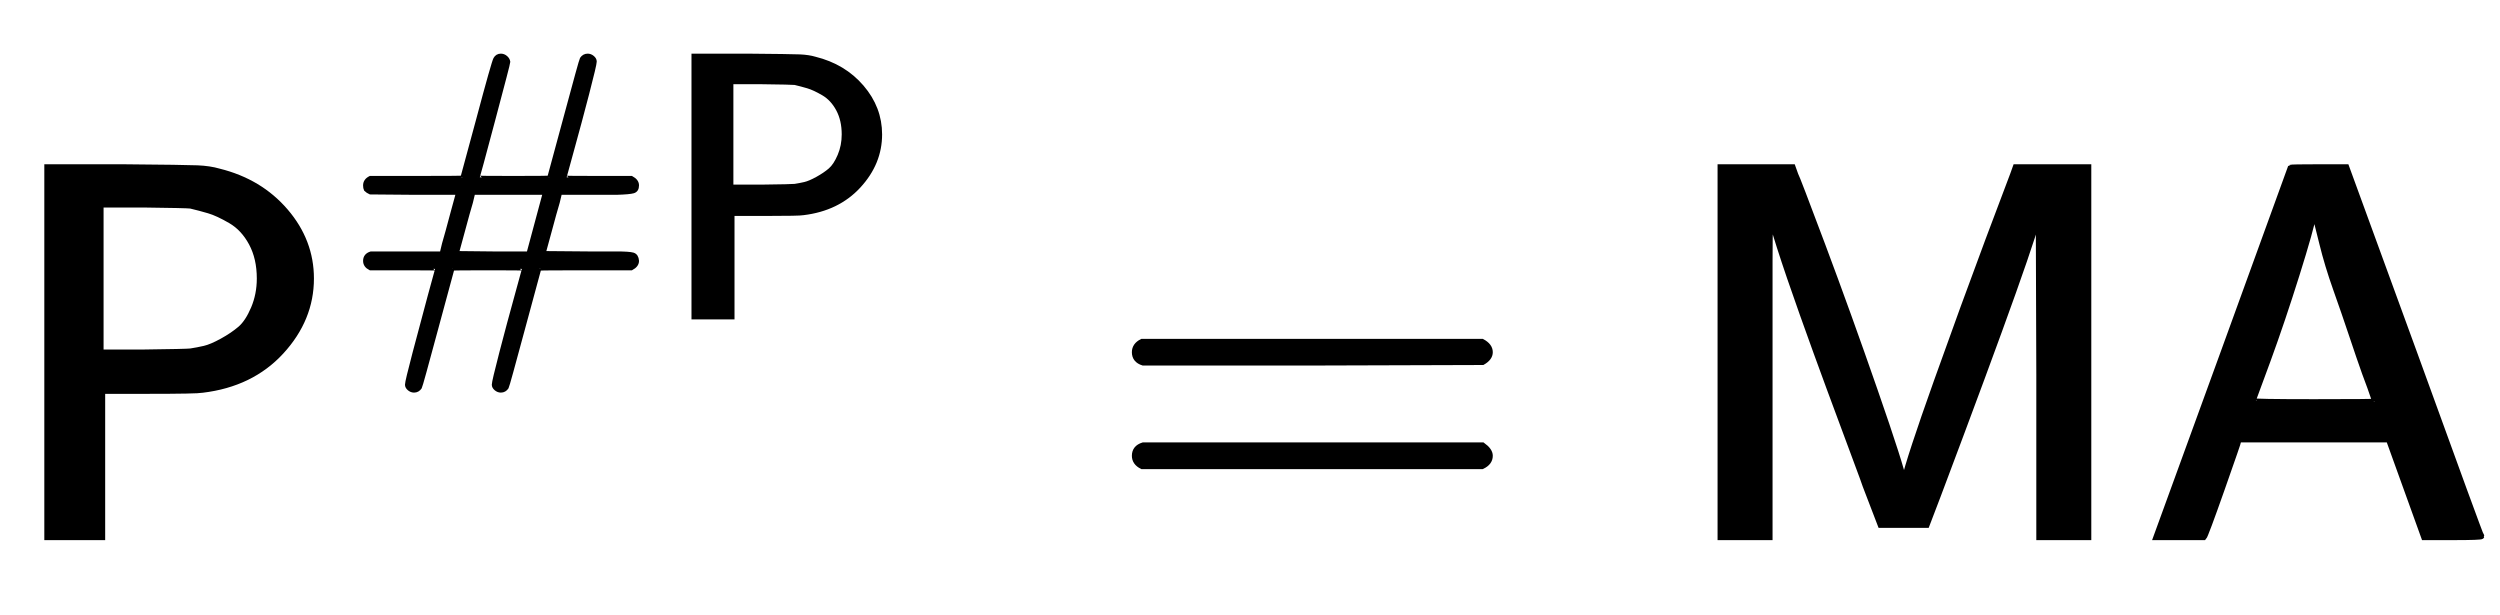
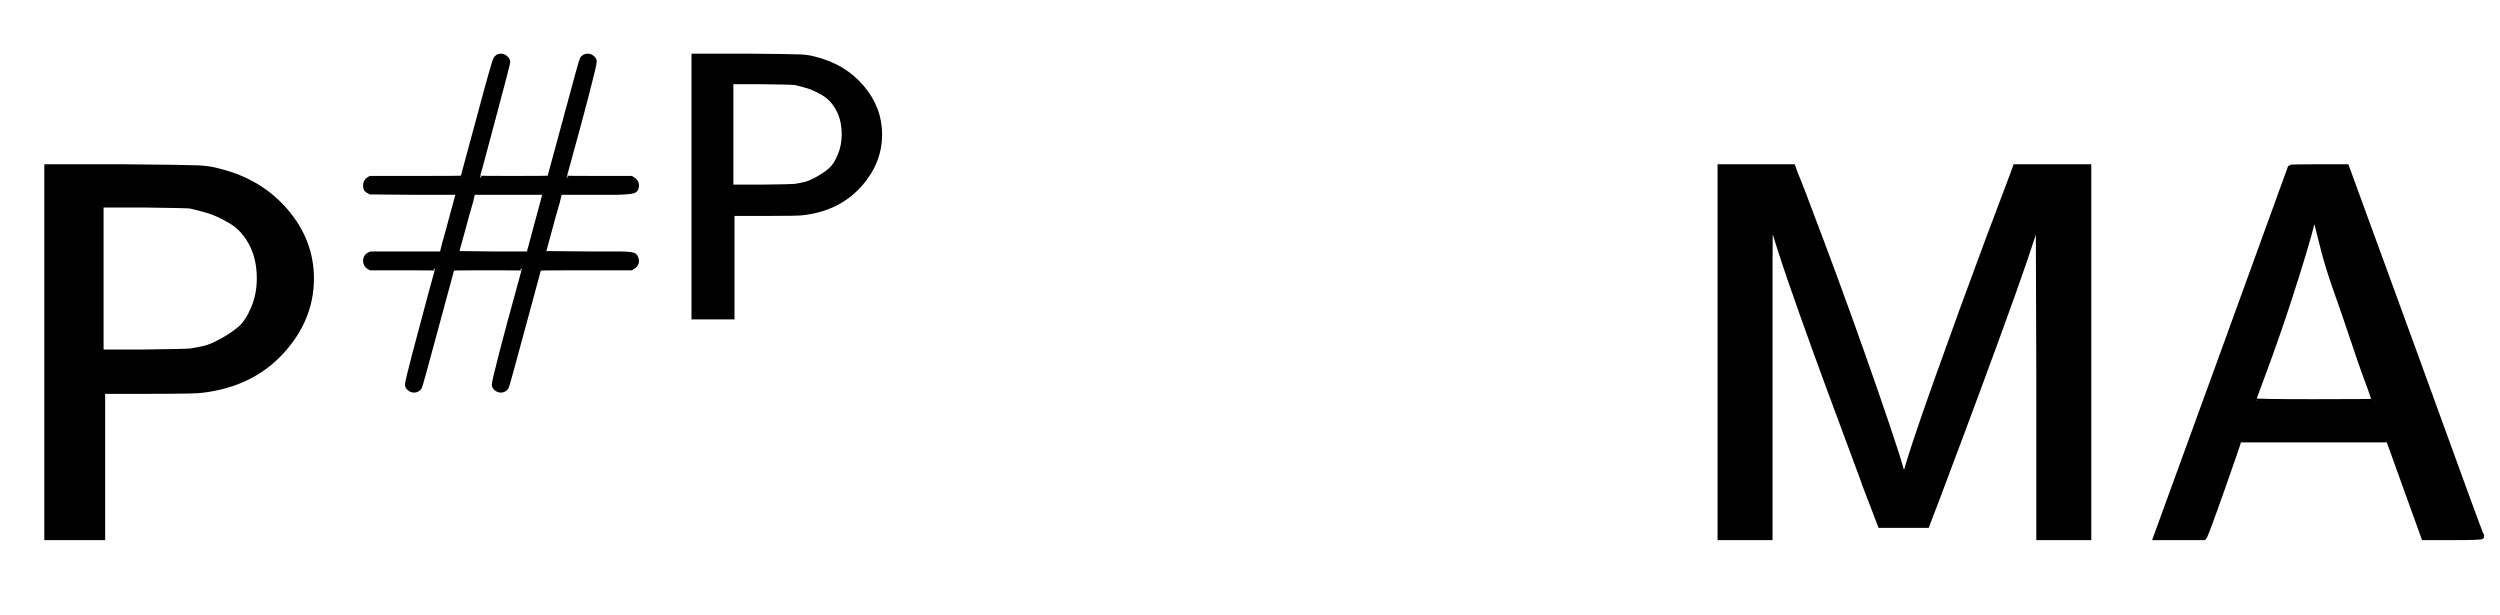
<svg xmlns="http://www.w3.org/2000/svg" xmlns:xlink="http://www.w3.org/1999/xlink" width="10.875ex" height="2.676ex" style="vertical-align: -0.338ex;" viewBox="0 -1006.6 4682.5 1152.1">
  <defs>
    <path stroke-width="10" id="E1-MJSS-50" d="M88 0V694H230Q347 693 370 692T410 686Q487 667 535 611T583 485Q583 409 527 348T379 276Q369 274 279 274H192V0H88ZM486 485Q486 523 471 551T432 593T391 612T357 621Q350 622 268 623H189V347H268Q350 348 357 349Q370 351 383 354T416 368T450 391T475 429T486 485Z" />
    <path stroke-width="10" id="E1-MJSS-23" d="M56 350Q56 363 70 370H192Q314 370 314 371L356 526Q396 676 401 685Q406 694 416 694Q423 694 429 689T436 677Q436 673 396 523T355 371Q355 370 449 370Q544 370 544 371L586 526Q628 682 630 685Q636 694 646 694Q653 694 659 689T665 678Q665 670 645 593T605 444L585 371Q585 370 673 370H762Q777 362 777 350Q777 337 767 334T723 330H668H573L567 305Q560 282 545 226L530 171L646 170H721Q756 170 766 167T777 150Q777 138 762 130H640Q518 130 518 129L476 -26Q434 -182 432 -185Q426 -194 416 -194Q409 -194 403 -189T397 -178Q397 -170 417 -93T457 56L477 129Q477 130 383 130Q288 130 288 129L246 -26Q204 -182 202 -185Q196 -194 186 -194Q179 -194 173 -189T167 -178Q167 -170 187 -94T227 56L247 129Q247 130 159 130H70Q56 137 56 150Q56 165 72 170H259L265 195Q273 222 287 275L302 330H186L70 331Q63 334 58 339Q56 343 56 350ZM489 170L532 330H343L337 305Q330 282 315 226L300 171L394 170H489Z" />
-     <path stroke-width="10" id="E1-MJMAIN-3D" d="M56 347Q56 360 70 367H707Q722 359 722 347Q722 336 708 328L390 327H72Q56 332 56 347ZM56 153Q56 168 72 173H708Q722 163 722 153Q722 140 707 133H70Q56 140 56 153Z" />
    <path stroke-width="10" id="E1-MJSS-4D" d="M92 0V694H228L233 680Q236 675 284 547T382 275T436 106Q446 149 497 292T594 558L640 680L645 694H782V0H689V305L688 606Q688 577 500 78L479 23H392L364 96Q364 97 342 156T296 280T246 418T203 544T186 609V588Q185 568 185 517T185 427T185 305V0H92Z" />
    <path stroke-width="10" id="E1-MJSS-41" d="M183 181Q183 179 152 91T118 0H28L154 346L280 693Q281 694 333 694H385L511 349Q636 4 638 2Q638 0 584 0H530L464 183H184L183 181ZM324 606Q319 578 292 492T238 332T210 256Q210 254 324 254T438 255L429 281L419 308Q409 336 395 378T365 465T339 551T324 611V606Z" />
  </defs>
  <g stroke="currentColor" fill="currentColor" stroke-width="0" transform="matrix(1 0 0 -1 0 0)">
    <use xlink:href="#E1-MJSS-50" x="0" y="0" />
    <g transform="translate(644,412)">
      <use transform="scale(0.707)" xlink:href="#E1-MJSS-23" x="0" y="0" />
      <use transform="scale(0.707)" xlink:href="#E1-MJSS-50" x="838" y="0" />
    </g>
    <use xlink:href="#E1-MJMAIN-3D" x="2069" y="0" />
    <g transform="translate(3130,0)">
      <use xlink:href="#E1-MJSS-4D" x="0" y="0" />
      <use xlink:href="#E1-MJSS-41" x="880" y="0" />
    </g>
  </g>
</svg>